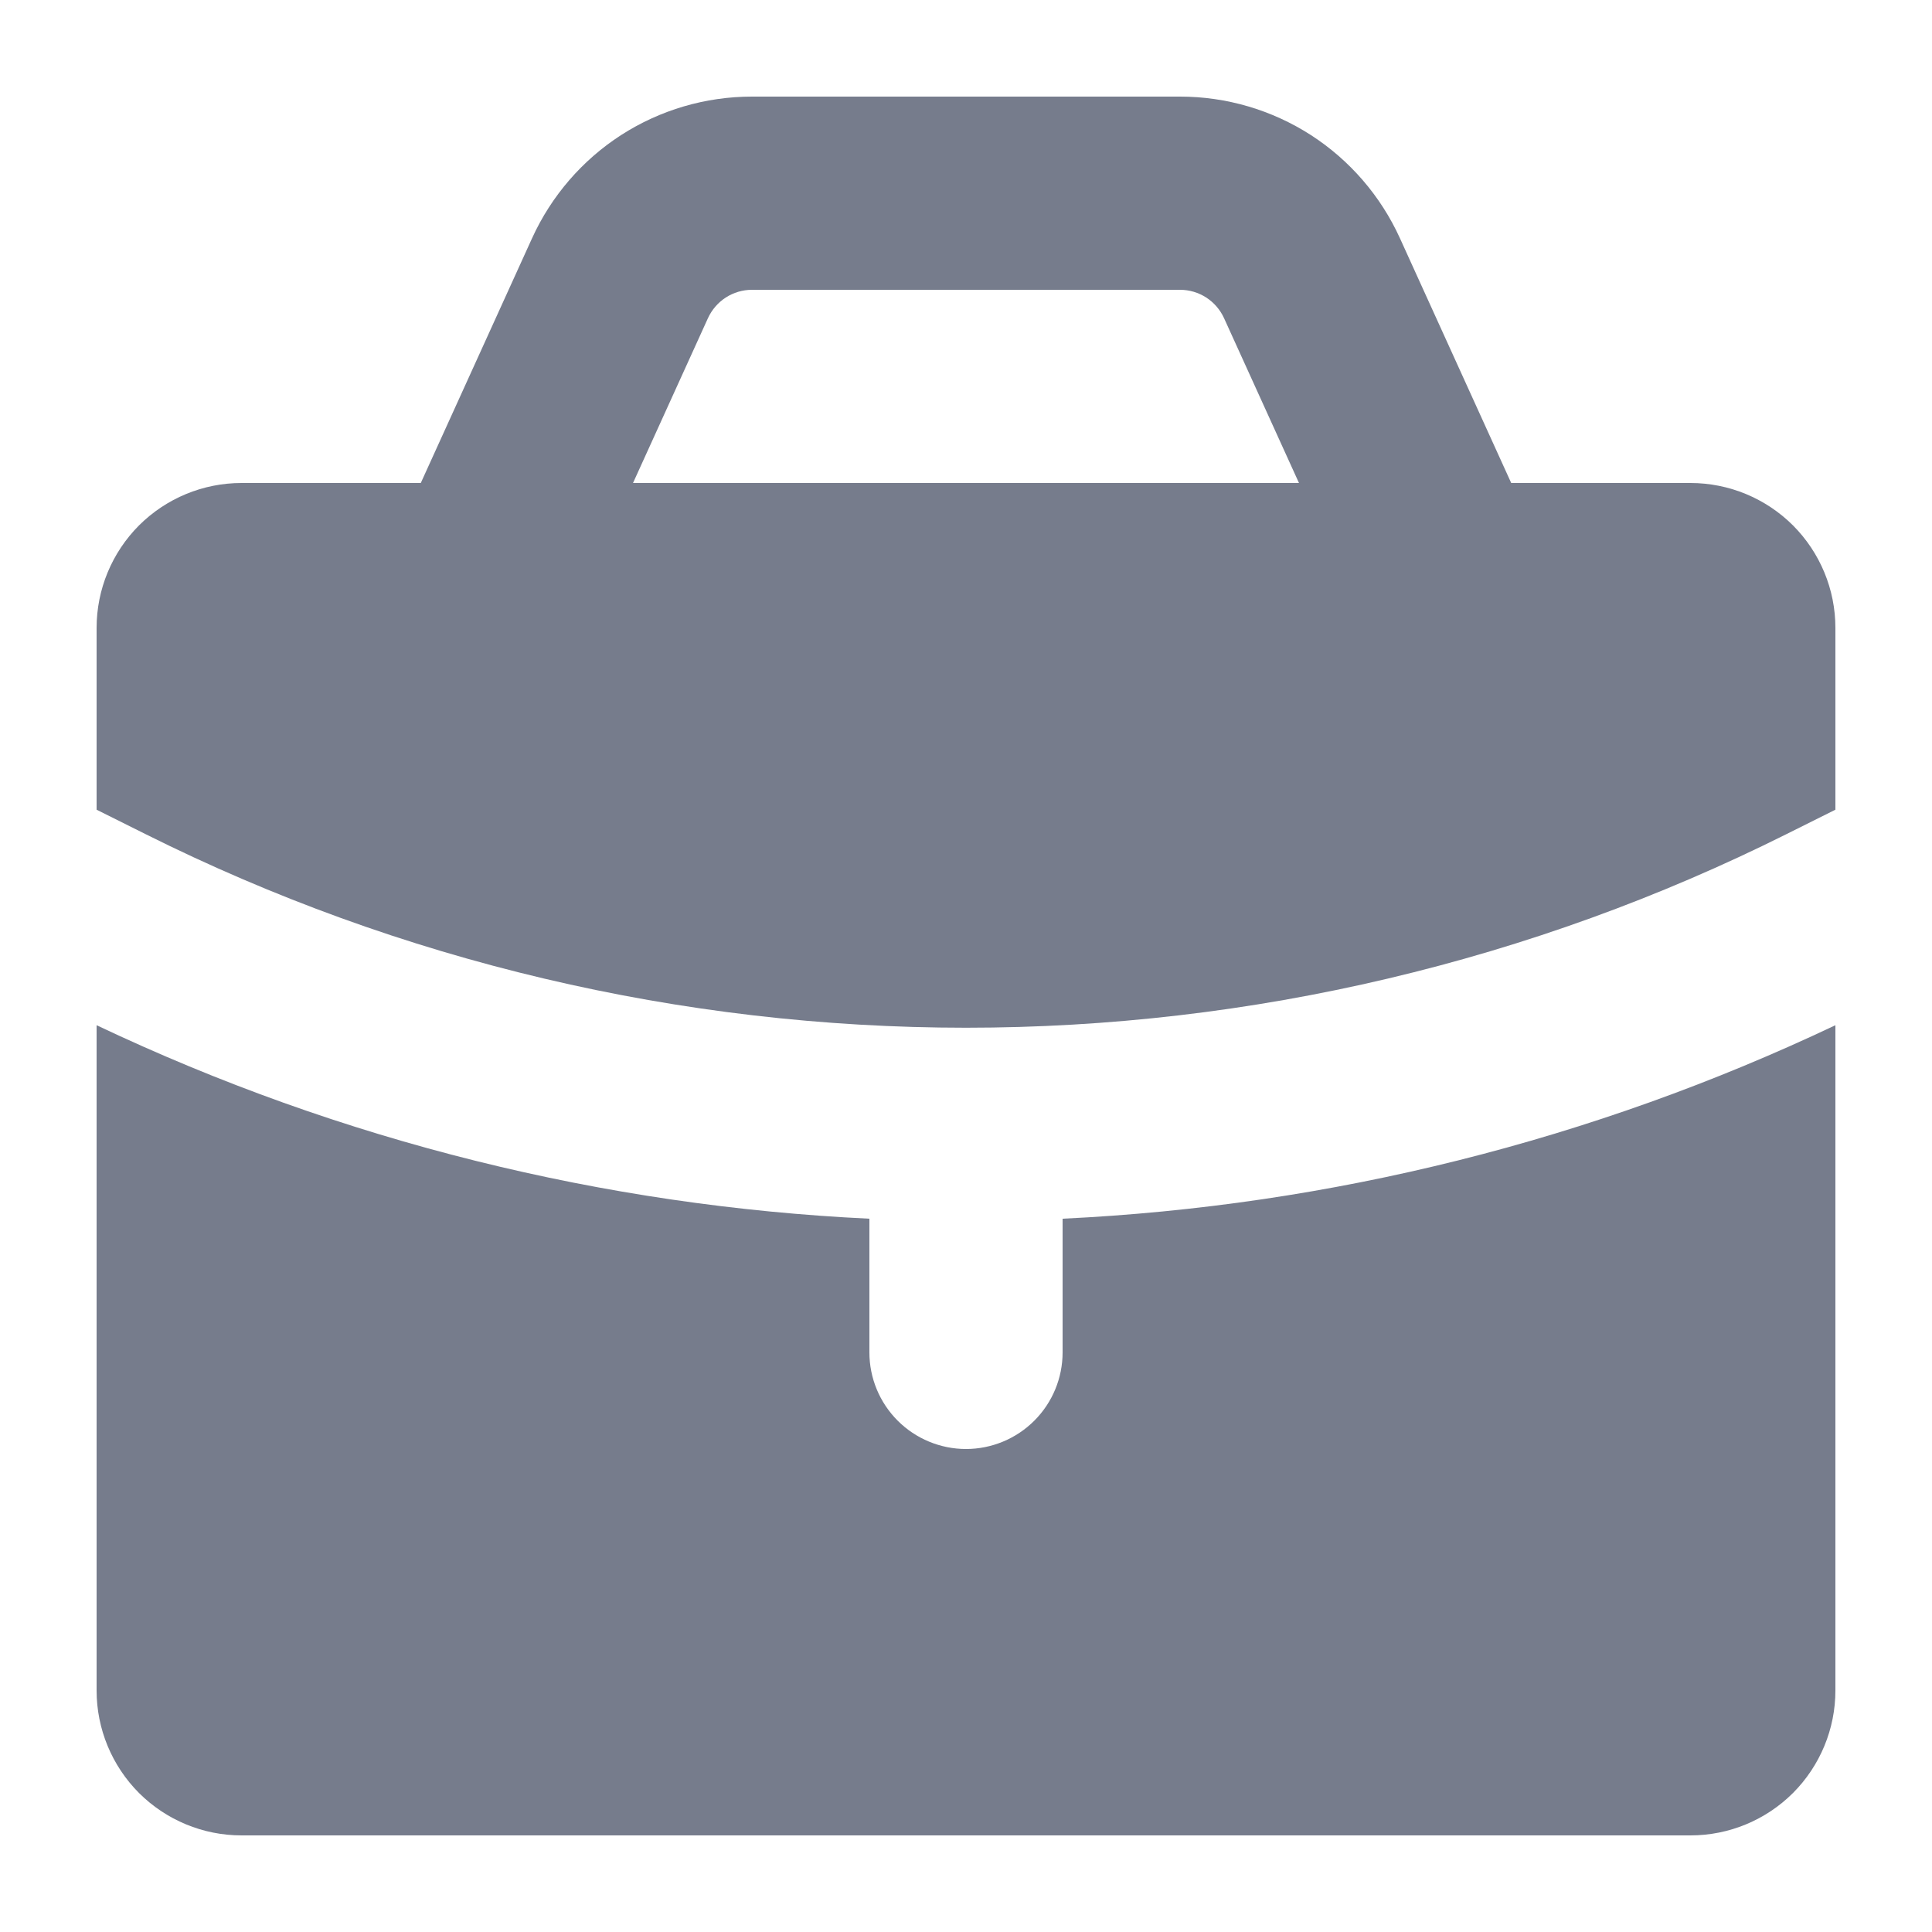
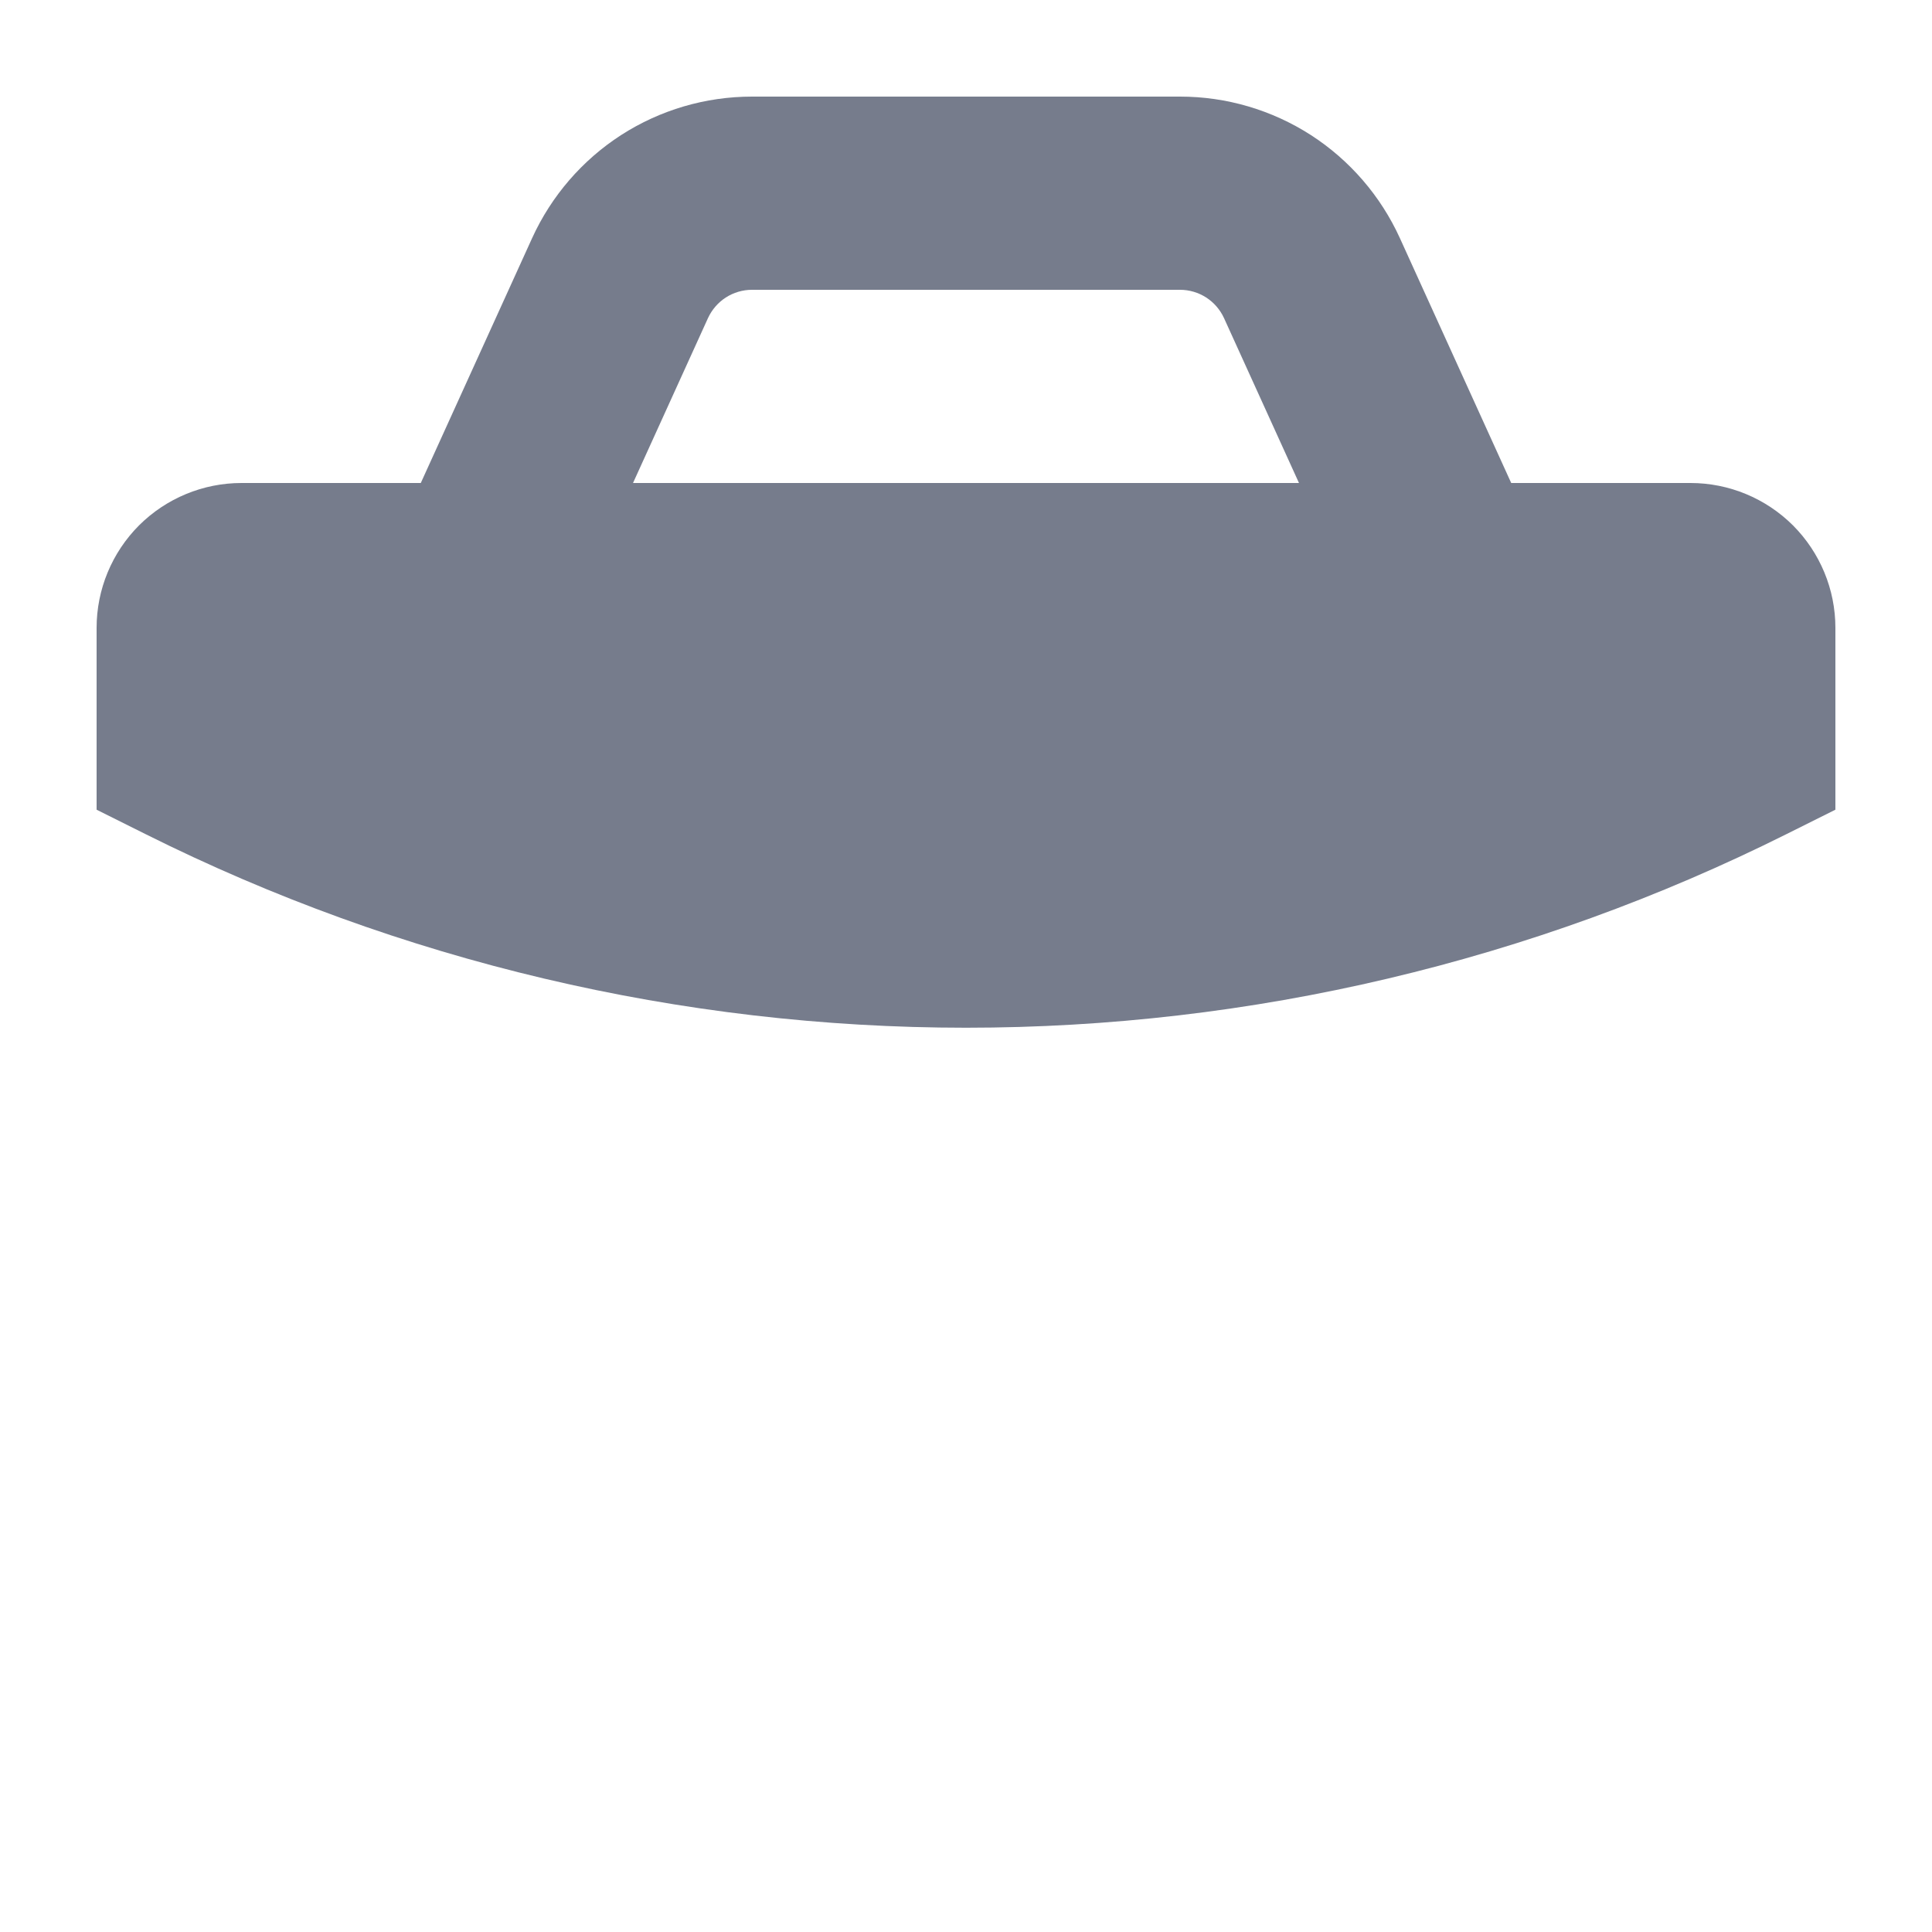
<svg xmlns="http://www.w3.org/2000/svg" width="20" height="20" viewBox="0 0 20 20" fill="none">
  <path fill-rule="evenodd" clip-rule="evenodd" d="M5.508 2.466L4.356 5H2.5C2.102 5 1.721 5.158 1.439 5.439C1.158 5.721 1 6.102 1 6.5V8.382L1.503 8.633C4.141 9.952 7.05 10.639 10 10.639C12.95 10.639 15.859 9.952 18.497 8.633L19 8.382V6.5C19 6.102 18.842 5.721 18.561 5.439C18.279 5.158 17.898 5 17.5 5H15.644L14.492 2.466C14.293 2.029 13.973 1.658 13.57 1.398C13.166 1.138 12.696 1 12.216 1H7.784C7.304 1 6.834 1.138 6.43 1.398C6.027 1.658 5.707 2.029 5.508 2.466ZM7.784 3C7.688 3 7.594 3.028 7.513 3.08C7.433 3.132 7.369 3.206 7.329 3.293L6.553 5H13.447L12.671 3.293C12.631 3.206 12.567 3.132 12.487 3.08C12.406 3.028 12.312 3 12.216 3H7.784Z" fill="#767C8C" />
-   <path d="M19 10.613C16.492 11.803 13.773 12.484 11 12.616V14C11 14.265 10.895 14.519 10.707 14.707C10.52 14.894 10.265 15 10 15C9.735 15 9.48 14.894 9.293 14.707C9.105 14.519 9 14.265 9 14V12.616C6.26 12.485 3.54 11.818 1 10.613V17.5C1 17.898 1.158 18.279 1.439 18.561C1.721 18.842 2.102 19 2.5 19H17.5C17.898 19 18.279 18.842 18.561 18.561C18.842 18.279 19 17.898 19 17.5V10.613Z" fill="#767C8C" />
</svg>